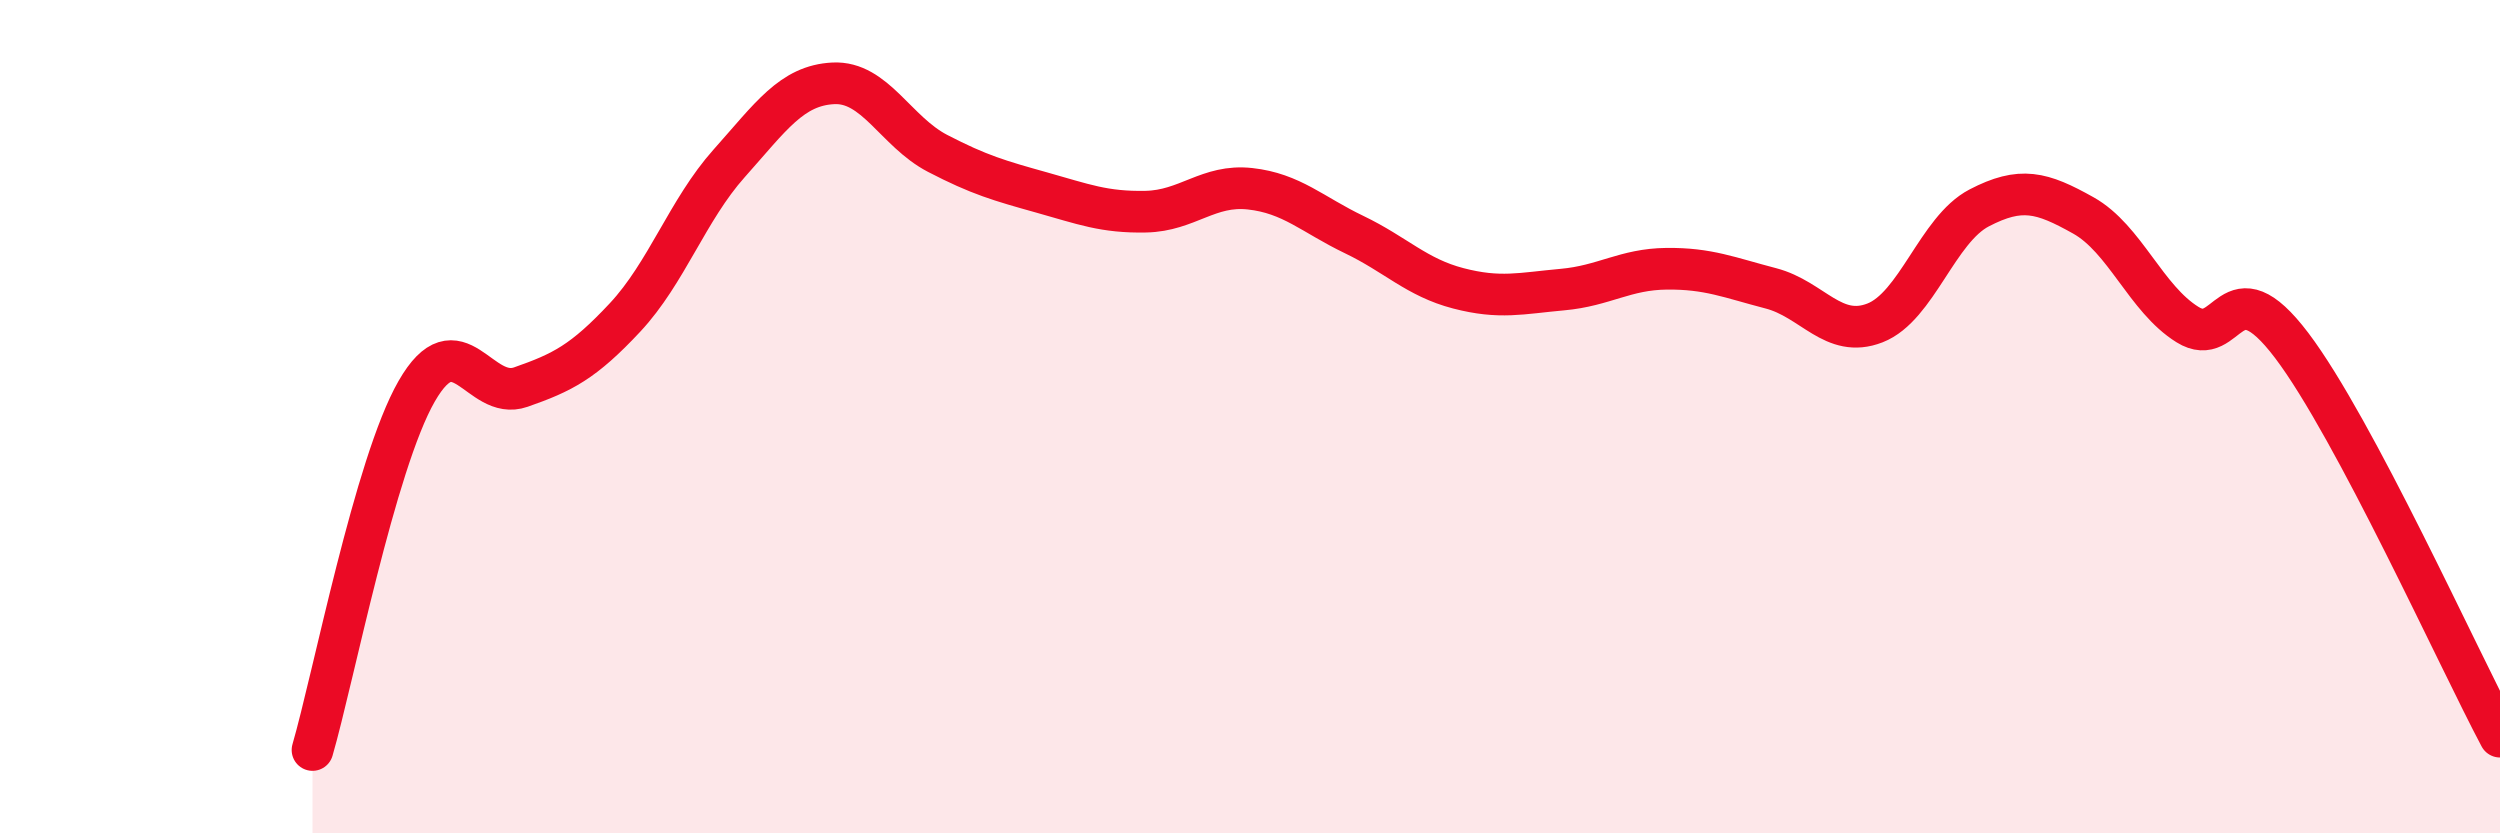
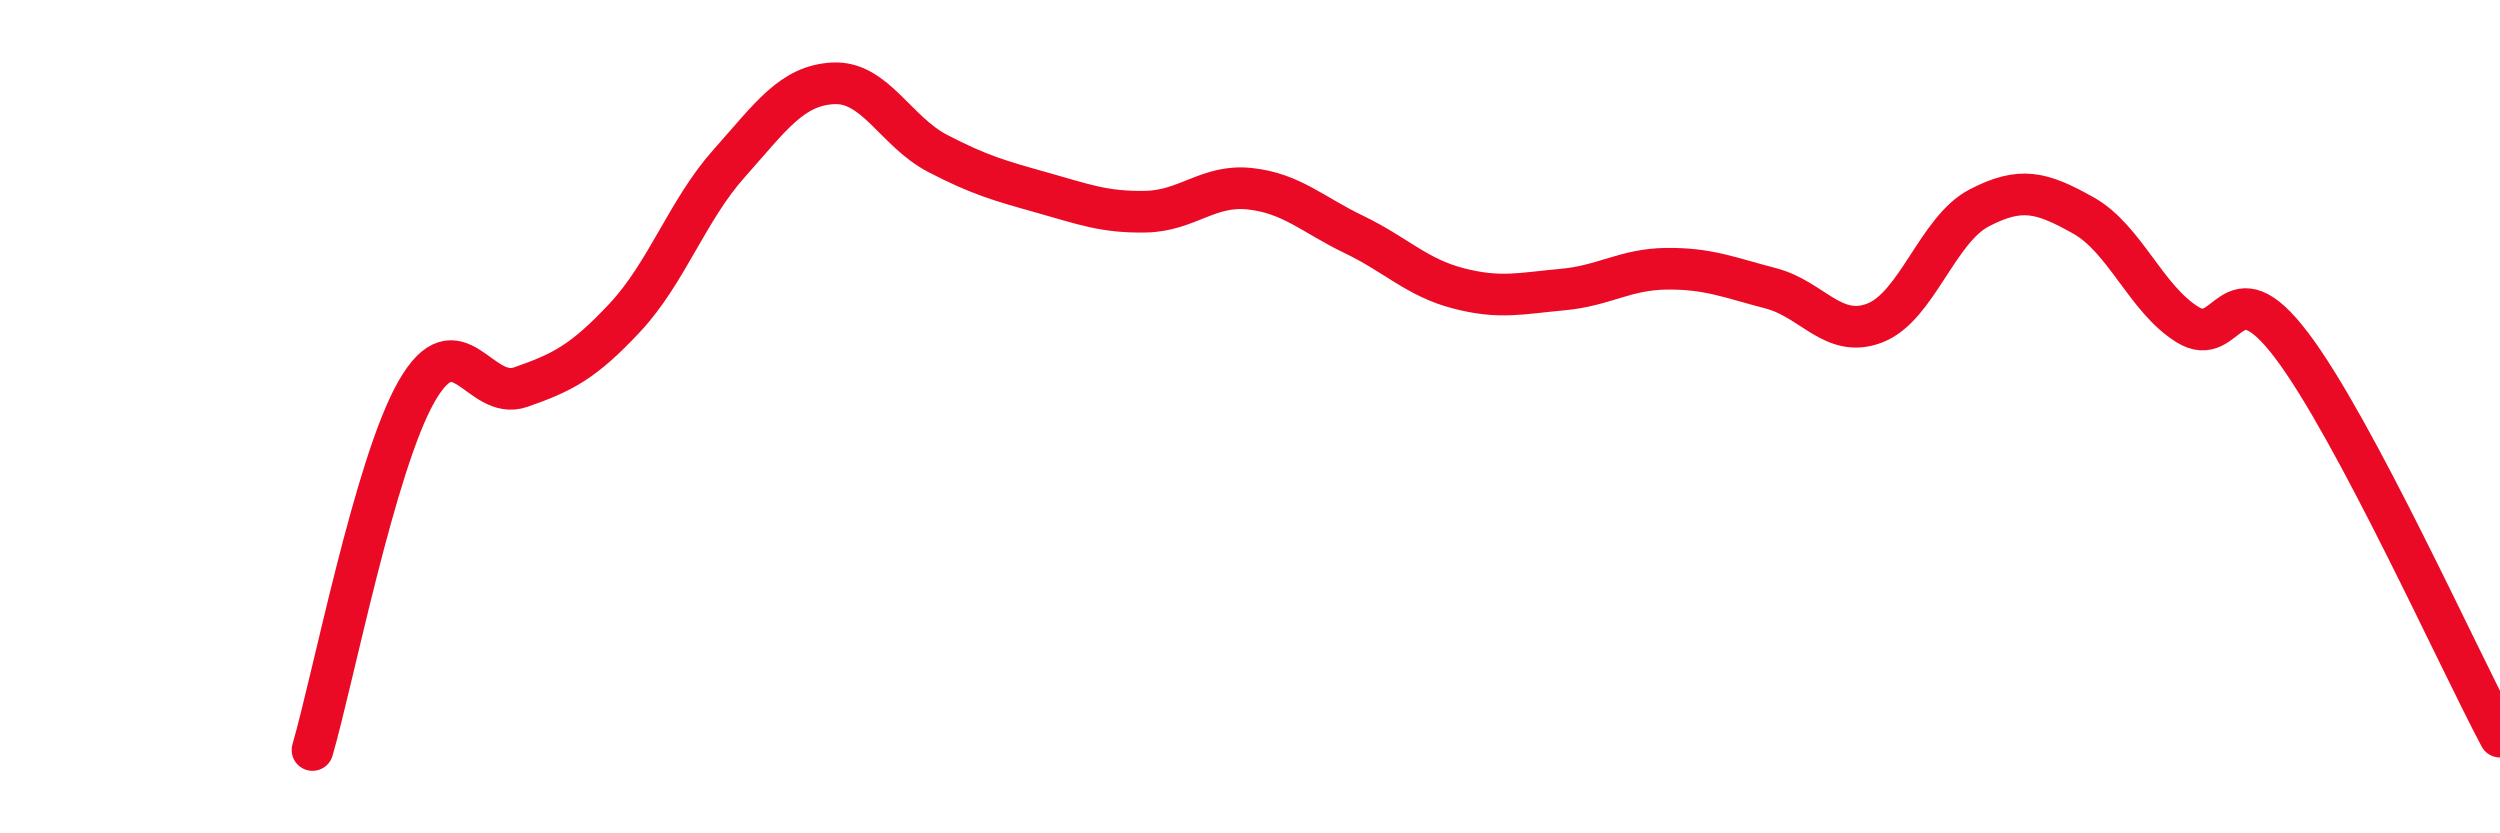
<svg xmlns="http://www.w3.org/2000/svg" width="60" height="20" viewBox="0 0 60 20">
-   <path d="M 7.5,18 C 8,16.28 9,11.13 10,9.39 C 11,7.65 11.5,9.64 12.5,9.29 C 13.5,8.94 14,8.69 15,7.62 C 16,6.55 16.5,5.04 17.5,3.92 C 18.5,2.8 19,2.05 20,2 C 21,1.95 21.5,3.16 22.5,3.68 C 23.5,4.2 24,4.34 25,4.62 C 26,4.9 26.5,5.1 27.5,5.08 C 28.5,5.06 29,4.42 30,4.53 C 31,4.64 31.5,5.15 32.5,5.63 C 33.5,6.11 34,6.66 35,6.92 C 36,7.18 36.5,7.04 37.5,6.95 C 38.5,6.86 39,6.46 40,6.45 C 41,6.44 41.5,6.66 42.5,6.92 C 43.5,7.18 44,8.14 45,7.75 C 46,7.36 46.5,5.51 47.5,4.99 C 48.5,4.47 49,4.61 50,5.17 C 51,5.73 51.5,7.17 52.5,7.79 C 53.5,8.41 53.5,6.31 55,8.29 C 56.5,10.27 59,15.8 60,17.68L60 20L7.5 20Z" fill="#EB0A25" opacity="0.1" stroke-linecap="round" stroke-linejoin="round" />
  <path d="M 7.5,18 C 8,16.28 9,11.13 10,9.39 C 11,7.65 11.5,9.64 12.5,9.29 C 13.5,8.94 14,8.69 15,7.62 C 16,6.55 16.5,5.04 17.5,3.92 C 18.5,2.8 19,2.05 20,2 C 21,1.95 21.5,3.16 22.5,3.68 C 23.5,4.2 24,4.34 25,4.62 C 26,4.9 26.5,5.1 27.5,5.08 C 28.5,5.06 29,4.42 30,4.53 C 31,4.64 31.5,5.15 32.5,5.63 C 33.5,6.11 34,6.66 35,6.92 C 36,7.18 36.5,7.04 37.5,6.95 C 38.5,6.86 39,6.46 40,6.45 C 41,6.44 41.5,6.66 42.5,6.92 C 43.5,7.18 44,8.14 45,7.75 C 46,7.36 46.5,5.51 47.5,4.99 C 48.5,4.47 49,4.61 50,5.17 C 51,5.73 51.5,7.17 52.5,7.79 C 53.5,8.41 53.5,6.31 55,8.29 C 56.5,10.27 59,15.8 60,17.68" stroke="#EB0A25" stroke-width="1" fill="none" stroke-linecap="round" stroke-linejoin="round" />
</svg>